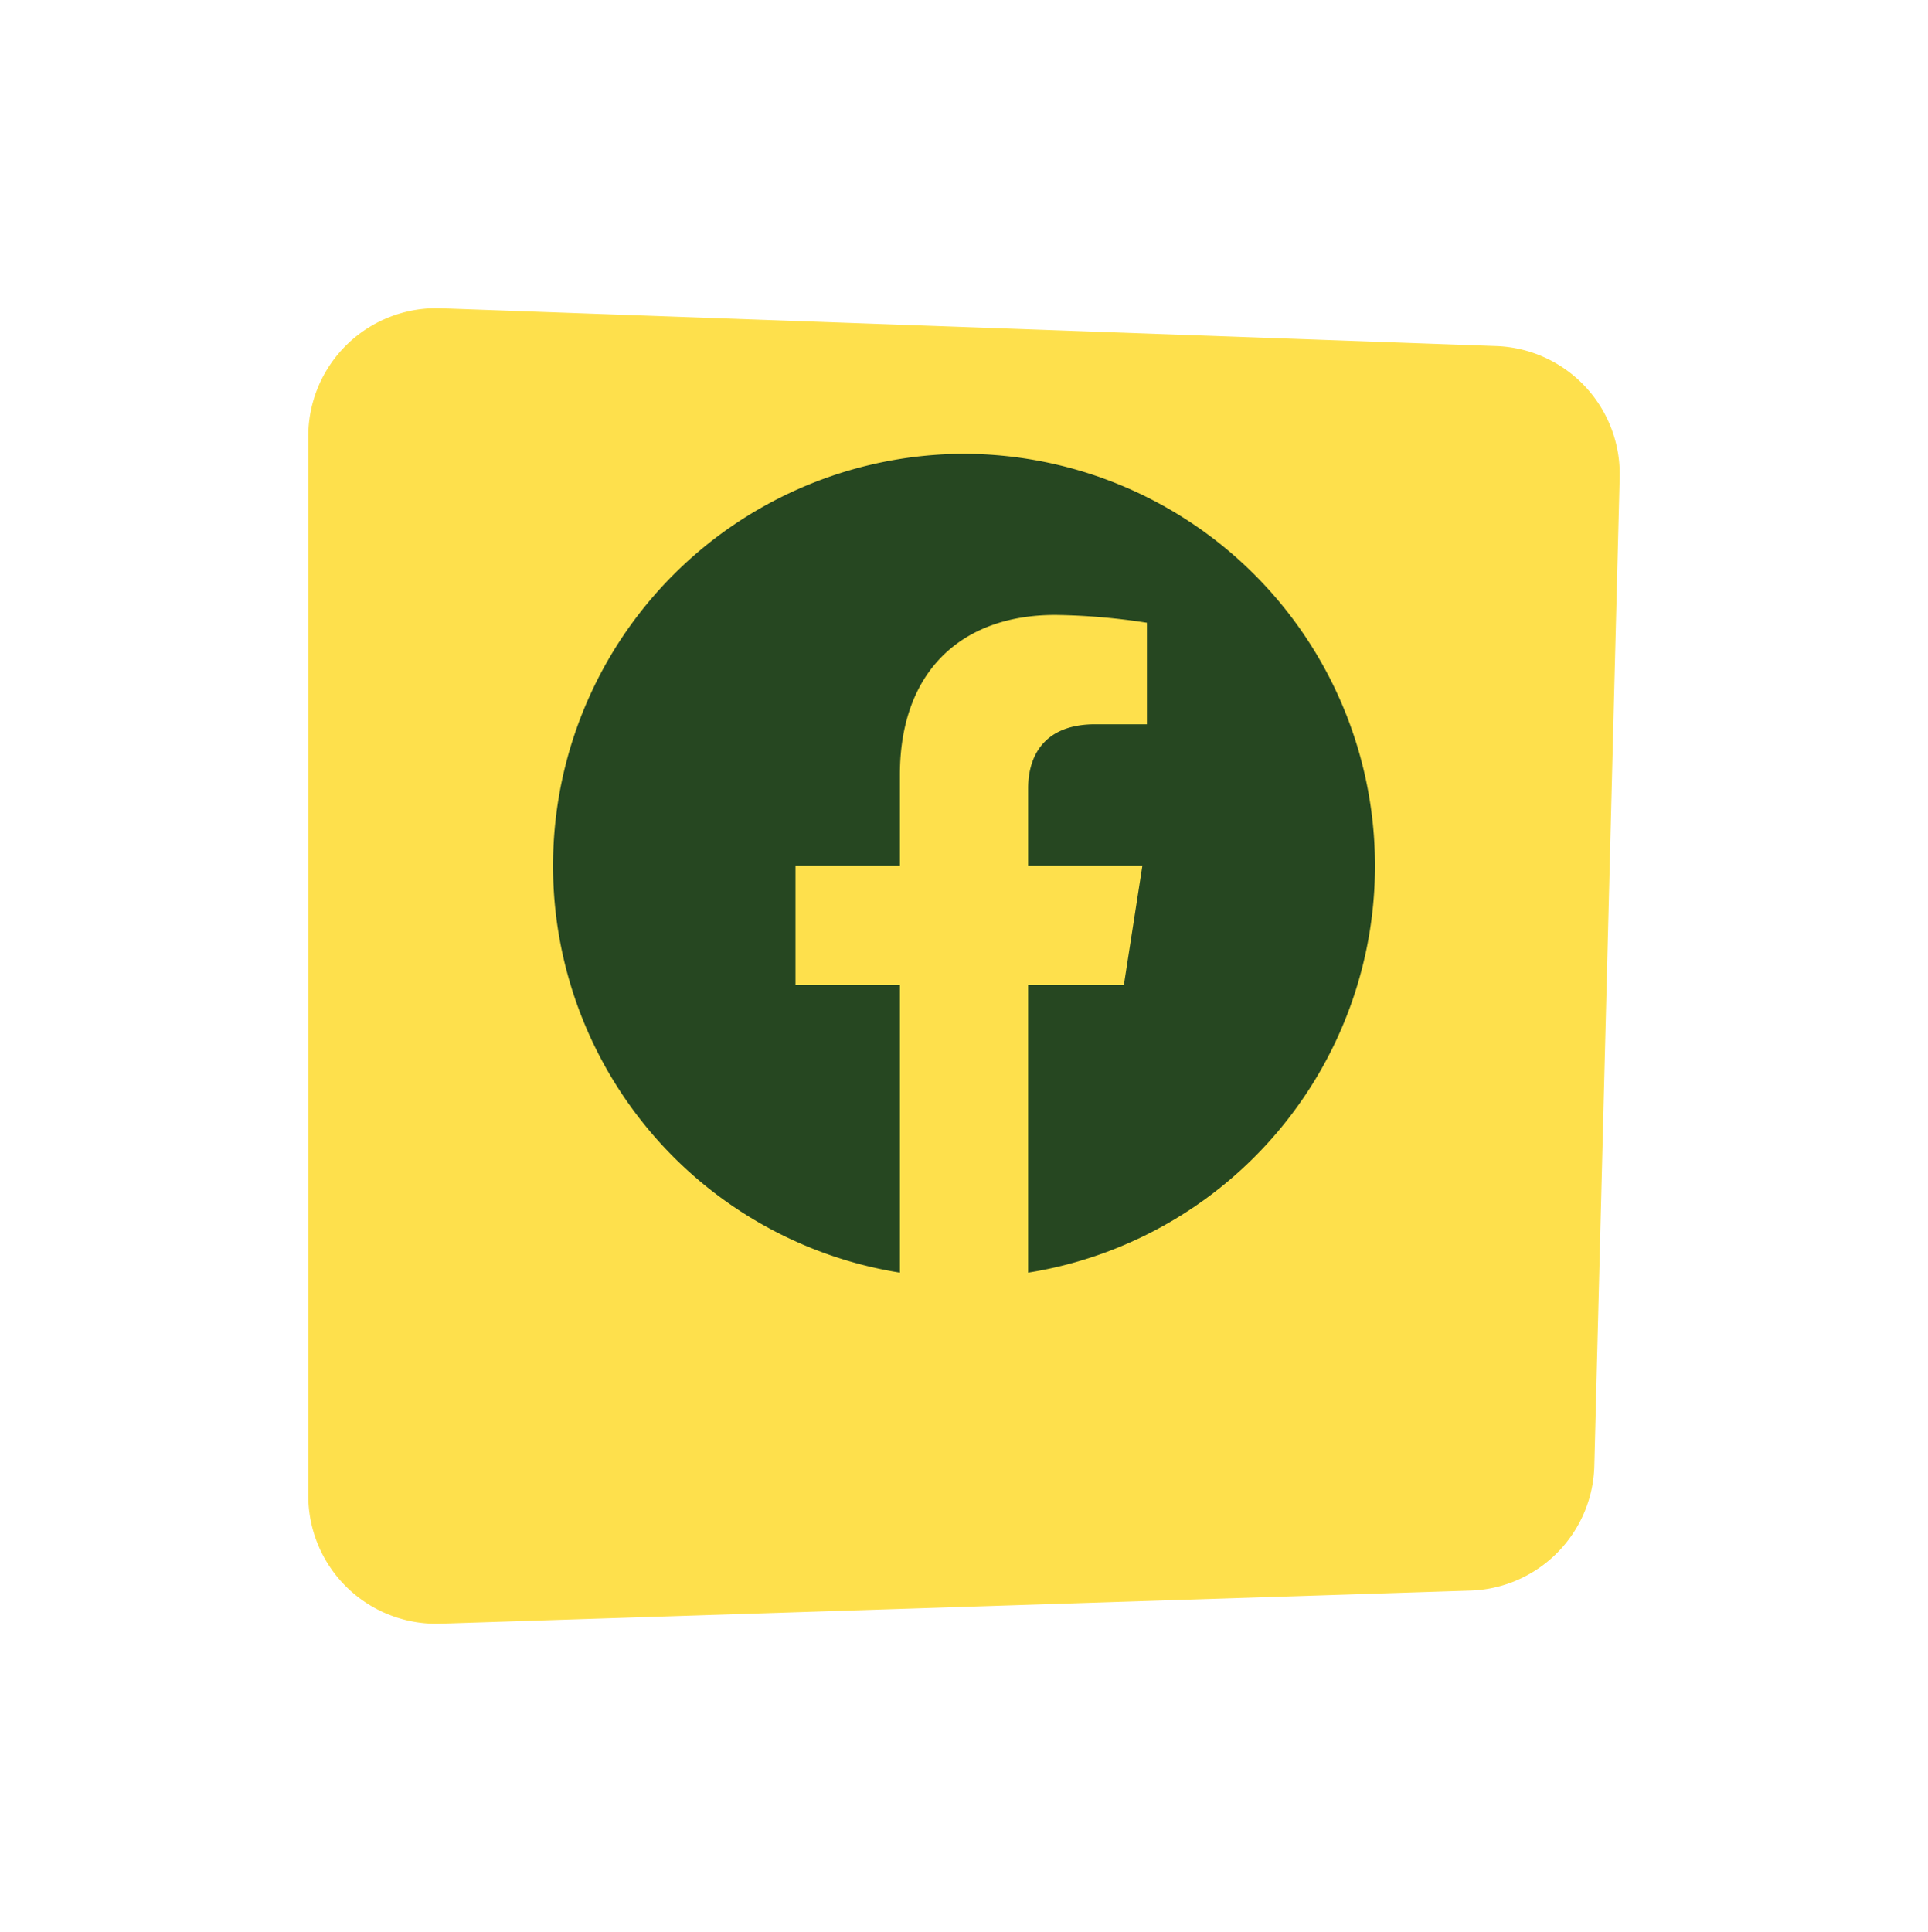
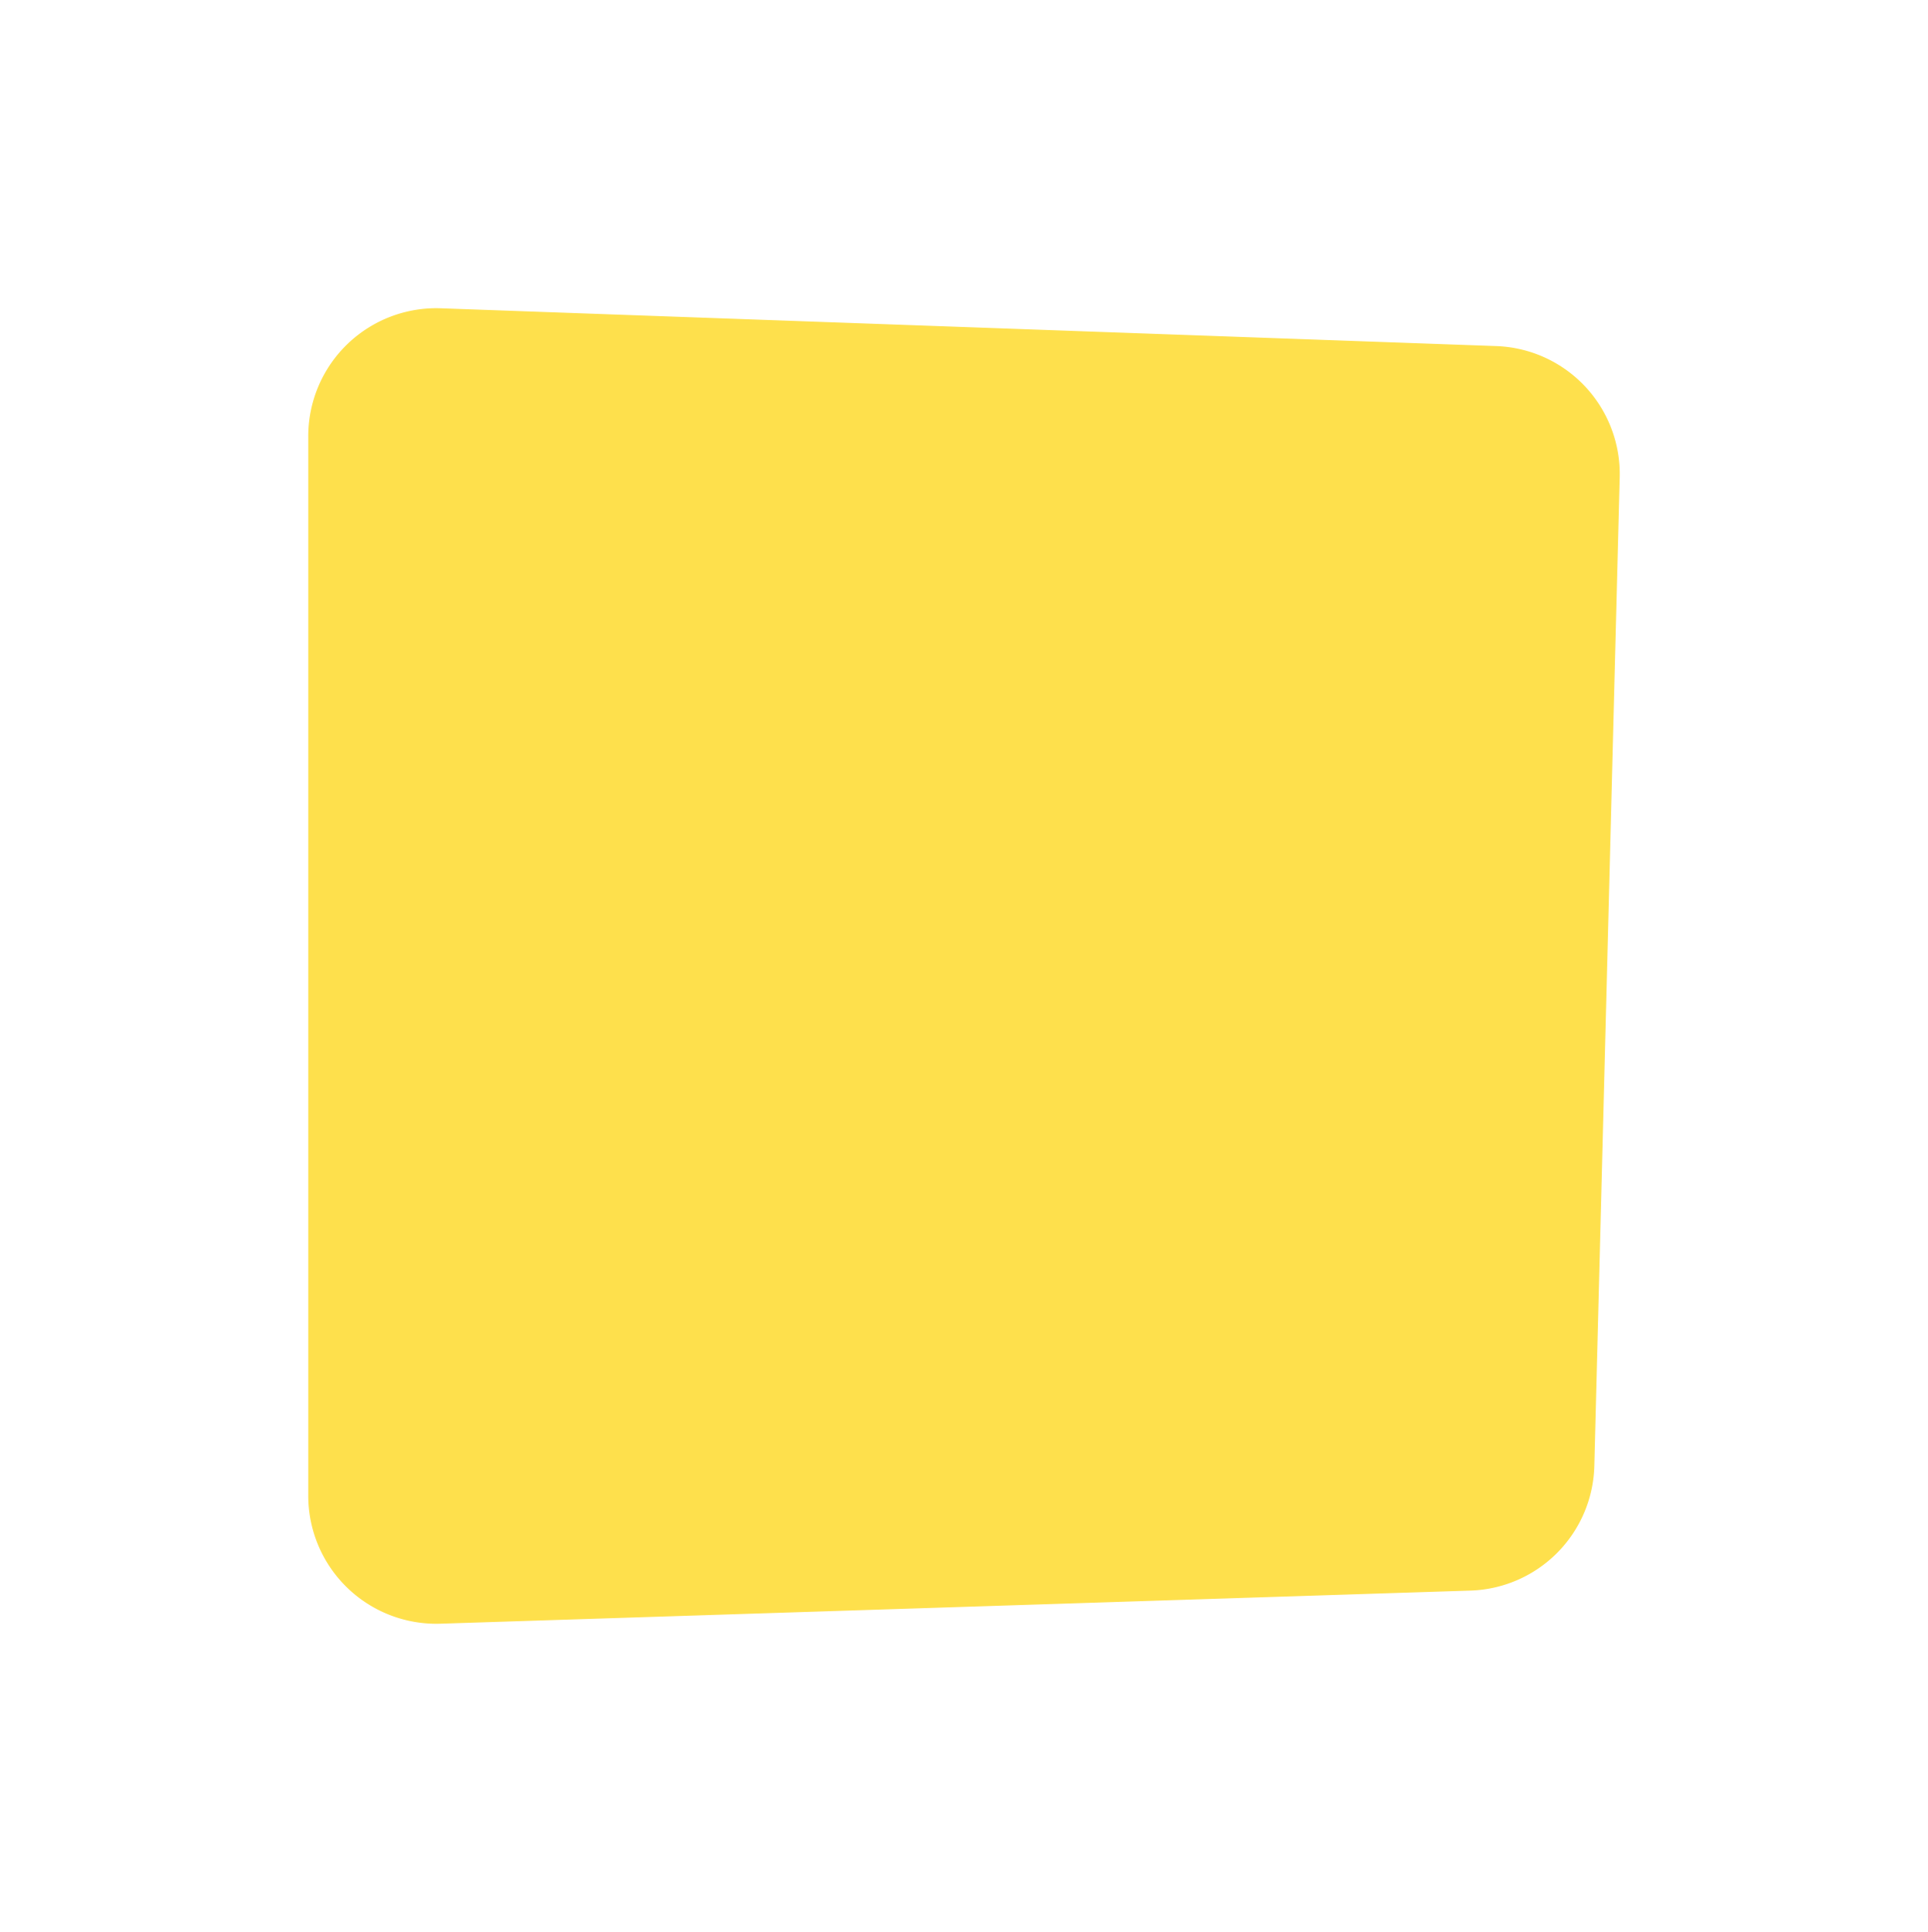
<svg xmlns="http://www.w3.org/2000/svg" height="94" viewBox="0 0 93.813 94" width="93.813">
  <filter id="a" filterUnits="userSpaceOnUse" height="94" width="93.813" x="0" y="0">
    <feOffset dy="5" />
    <feGaussianBlur result="blur" stdDeviation="5" />
    <feFlood flood-color="#1d3819" flood-opacity=".502" />
    <feComposite in2="blur" operator="in" />
    <feComposite in="SourceGraphic" />
  </filter>
  <g filter="url(#a)">
    <path d="m0 6.229v51.542a6.229 6.229 0 0 0 6.429 6.229l50.121-1.611a6.229 6.229 0 0 0 6.027-6.066l1.234-48.1a6.229 6.229 0 0 0 -6-6.384l-51.359-1.839a6.229 6.229 0 0 0 -6.452 6.229" fill="#fee04c" transform="translate(15 10)" />
  </g>
-   <path d="m22 2.04a20.046 20.046 0 0 0 -3.12 39.84v-14h-5.08v-5.8h5.08v-4.42c0-5.02 2.98-7.78 7.56-7.78a31.353 31.353 0 0 1 4.46.38v4.94h-2.52c-2.48 0-3.26 1.54-3.26 3.12v3.76h5.56l-.9 5.8h-4.66v14a20.046 20.046 0 0 0 -3.12-39.84z" fill="#264721" transform="translate(24.907 20.04)" />
</svg>